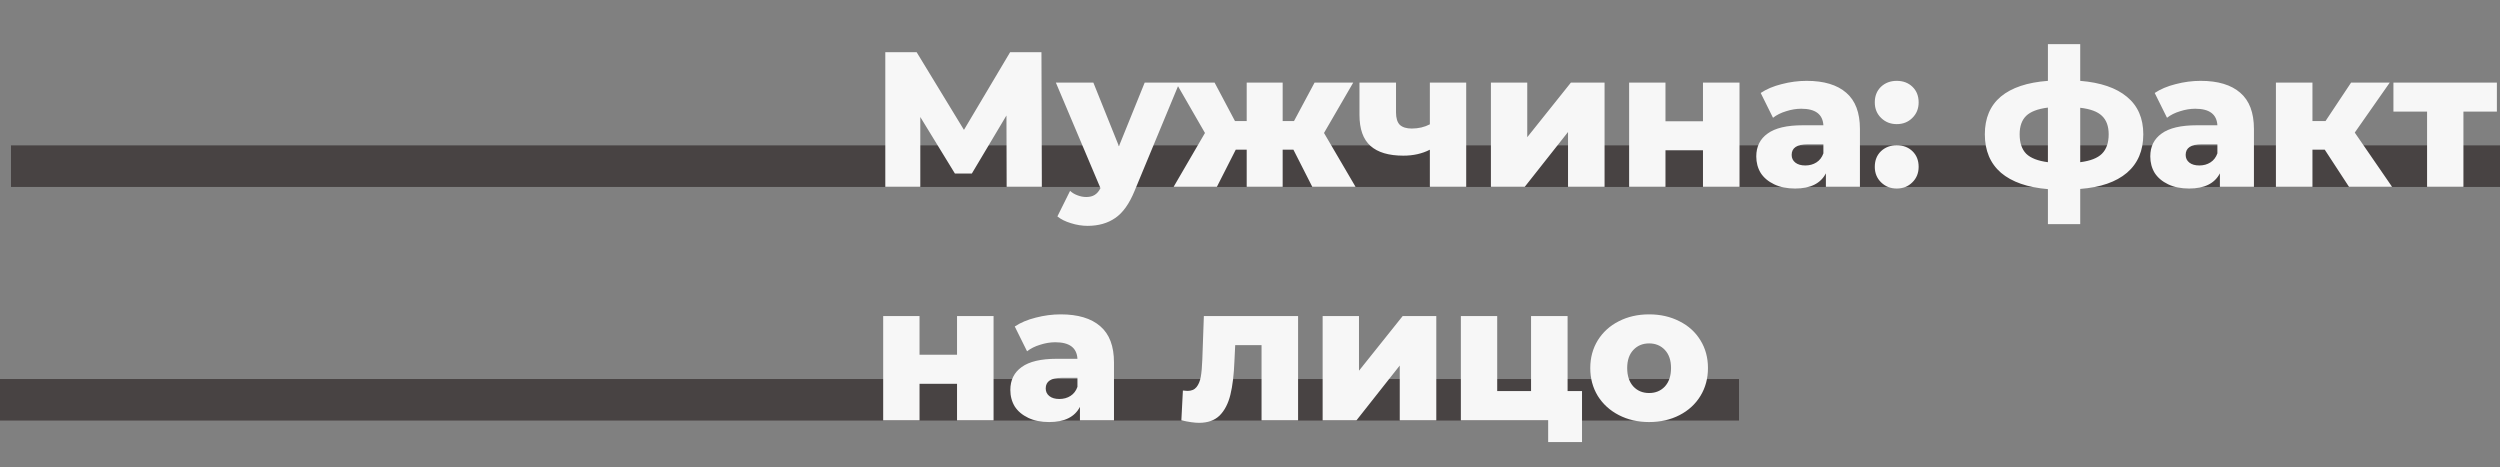
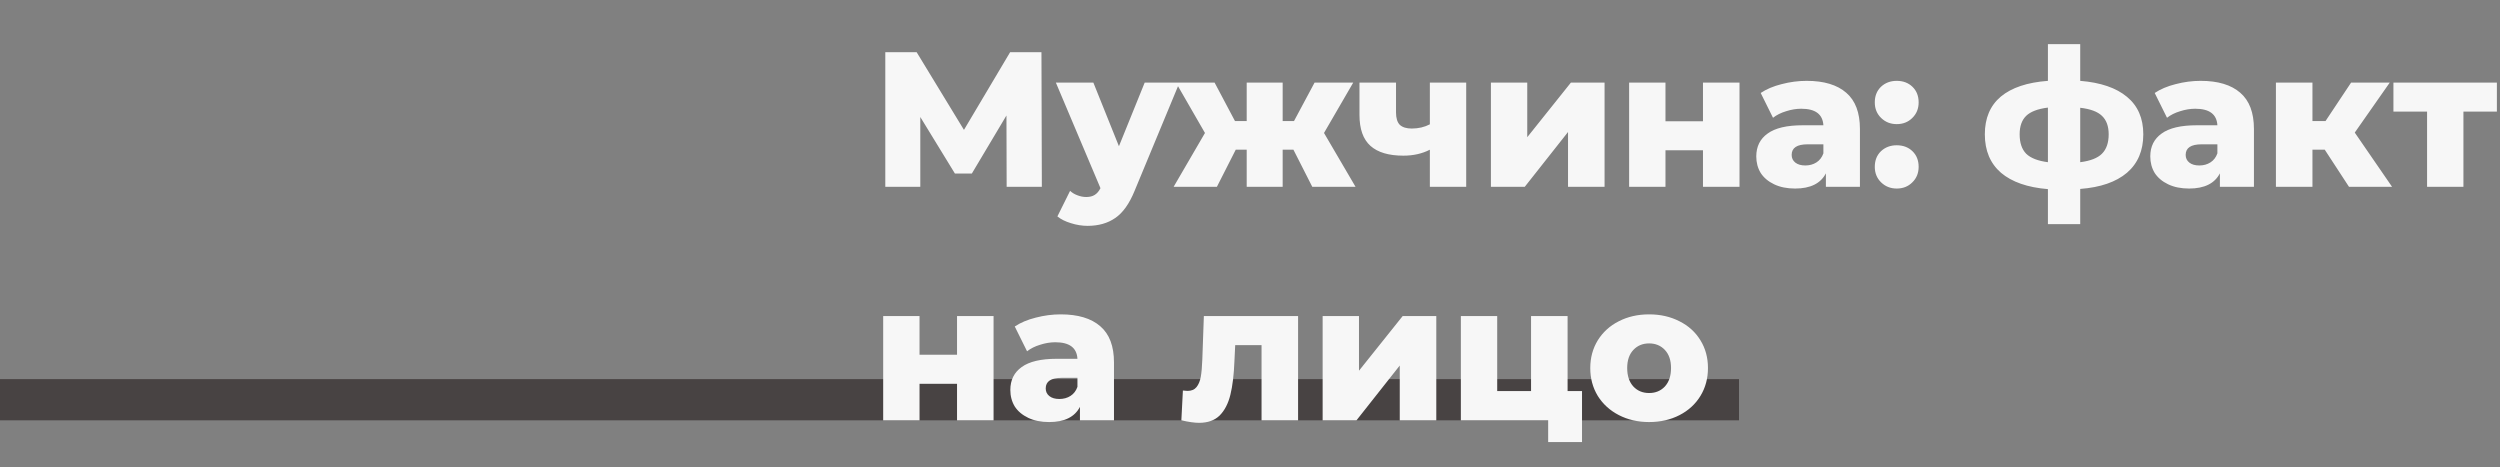
<svg xmlns="http://www.w3.org/2000/svg" width="910" height="170" viewBox="0 0 910 170" fill="none">
  <rect x="0" y="0" width="910" height="170" fill="#808080" stroke="none" />
-   <rect x="4" y="53" width="906" height="15" fill="#484343" />
-   <rect x="4" y="53" width="906" height="15" fill="#484343" />
-   <rect y="138" width="633" height="15" fill="#484343" />
  <rect y="138" width="633" height="15" fill="#484343" />
  <path d="M366.42 68L366.35 42.03L353.75 63.17H347.59L334.99 42.59V68H322.25V19H333.66L350.88 47.28L367.68 19H379.09L379.23 68H366.42ZM429.342 30.06L412.962 69.54C411.049 74.207 408.716 77.473 405.962 79.34C403.209 81.253 399.849 82.21 395.882 82.21C393.876 82.21 391.846 81.883 389.792 81.23C387.786 80.623 386.152 79.807 384.892 78.78L389.512 69.47C390.259 70.17 391.146 70.707 392.172 71.08C393.246 71.5 394.319 71.71 395.392 71.71C396.652 71.71 397.679 71.453 398.472 70.94C399.312 70.427 400.012 69.61 400.572 68.49L384.332 30.06H397.982L407.292 53.23L416.672 30.06H429.342ZM470.809 54.49H466.889V68H453.799V54.49H449.809L442.949 68H427.199L438.609 48.4L428.039 30.06H442.109L449.529 44.06H453.799V30.06H466.889V44.06H471.019L478.509 30.06H492.579L481.939 48.4L493.419 68H477.669L470.809 54.49ZM533.699 30.06V68H520.469V54.49C517.669 55.937 514.449 56.66 510.809 56.66C505.489 56.66 501.499 55.47 498.839 53.09C496.179 50.71 494.849 46.953 494.849 41.82V30.06H508.149V40.91C508.149 43.01 508.615 44.527 509.549 45.46C510.529 46.347 511.975 46.79 513.889 46.79C516.315 46.79 518.509 46.277 520.469 45.25V30.06H533.699ZM542.691 30.06H555.921V49.94L571.811 30.06H584.061V68H570.761V48.05L555.011 68H542.691V30.06ZM593.003 30.06H606.233V44.13H619.883V30.06H633.183V68H619.883V54.7H606.233V68H593.003V30.06ZM657.624 29.43C663.924 29.43 668.73 30.877 672.044 33.77C675.357 36.617 677.014 41.003 677.014 46.93V68H664.624V63.1C662.71 66.787 658.977 68.63 653.424 68.63C650.484 68.63 647.94 68.117 645.794 67.09C643.647 66.063 642.014 64.687 640.894 62.96C639.82 61.187 639.284 59.18 639.284 56.94C639.284 53.347 640.66 50.57 643.414 48.61C646.167 46.603 650.414 45.6 656.154 45.6H663.714C663.48 41.587 660.797 39.58 655.664 39.58C653.844 39.58 652 39.883 650.134 40.49C648.267 41.05 646.68 41.843 645.374 42.87L640.894 33.84C642.994 32.44 645.537 31.367 648.524 30.62C651.557 29.827 654.59 29.43 657.624 29.43ZM657.134 60.23C658.674 60.23 660.027 59.857 661.194 59.11C662.36 58.363 663.2 57.267 663.714 55.82V52.53H657.974C654.1 52.53 652.164 53.813 652.164 56.38C652.164 57.547 652.607 58.48 653.494 59.18C654.38 59.88 655.594 60.23 657.134 60.23ZM690.405 45.18C688.165 45.18 686.275 44.433 684.735 42.94C683.195 41.447 682.425 39.557 682.425 37.27C682.425 34.937 683.172 33.047 684.665 31.6C686.205 30.153 688.118 29.43 690.405 29.43C692.738 29.43 694.652 30.153 696.145 31.6C697.638 33.047 698.385 34.937 698.385 37.27C698.385 39.557 697.615 41.447 696.075 42.94C694.582 44.433 692.692 45.18 690.405 45.18ZM690.405 68.63C688.165 68.63 686.275 67.883 684.735 66.39C683.195 64.897 682.425 63.007 682.425 60.72C682.425 58.387 683.172 56.497 684.665 55.05C686.205 53.603 688.118 52.88 690.405 52.88C692.738 52.88 694.652 53.603 696.145 55.05C697.638 56.497 698.385 58.387 698.385 60.72C698.385 63.007 697.615 64.897 696.075 66.39C694.582 67.883 692.692 68.63 690.405 68.63ZM780.16 48.89C780.16 54.817 778.177 59.483 774.21 62.89C770.244 66.25 764.574 68.21 757.2 68.77V81.58H745.44V68.84C738.02 68.233 732.327 66.25 728.36 62.89C724.44 59.483 722.48 54.817 722.48 48.89C722.48 43.01 724.417 38.437 728.29 35.17C732.21 31.903 737.927 29.99 745.44 29.43V16.06H757.2V29.43C764.62 30.037 770.29 31.973 774.21 35.24C778.177 38.507 780.16 43.057 780.16 48.89ZM735.15 48.89C735.15 51.97 735.944 54.327 737.53 55.96C739.164 57.547 741.8 58.573 745.44 59.04V39.16C741.754 39.627 739.117 40.63 737.53 42.17C735.944 43.71 735.15 45.95 735.15 48.89ZM757.2 59.04C760.887 58.573 763.524 57.547 765.11 55.96C766.744 54.327 767.56 51.97 767.56 48.89C767.56 45.95 766.744 43.71 765.11 42.17C763.524 40.63 760.887 39.65 757.2 39.23V59.04ZM801.042 29.43C807.342 29.43 812.148 30.877 815.462 33.77C818.775 36.617 820.432 41.003 820.432 46.93V68H808.042V63.1C806.128 66.787 802.395 68.63 796.842 68.63C793.902 68.63 791.358 68.117 789.212 67.09C787.065 66.063 785.432 64.687 784.312 62.96C783.238 61.187 782.702 59.18 782.702 56.94C782.702 53.347 784.078 50.57 786.832 48.61C789.585 46.603 793.832 45.6 799.572 45.6H807.132C806.898 41.587 804.215 39.58 799.082 39.58C797.262 39.58 795.418 39.883 793.552 40.49C791.685 41.05 790.098 41.843 788.792 42.87L784.312 33.84C786.412 32.44 788.955 31.367 791.942 30.62C794.975 29.827 798.008 29.43 801.042 29.43ZM800.552 60.23C802.092 60.23 803.445 59.857 804.612 59.11C805.778 58.363 806.618 57.267 807.132 55.82V52.53H801.392C797.518 52.53 795.582 53.813 795.582 56.38C795.582 57.547 796.025 58.48 796.912 59.18C797.798 59.88 799.012 60.23 800.552 60.23ZM846.213 54.49H841.733V68H828.433V30.06H841.733V44.06H846.493L855.803 30.06H869.873L857.133 48.26L870.713 68H855.033L846.213 54.49ZM908.866 40.63H896.686V68H883.456V40.63H871.206V30.06H908.866V40.63ZM321.48 115.06H334.71V129.13H348.36V115.06H361.66V153H348.36V139.7H334.71V153H321.48V115.06ZM386.1 114.43C392.4 114.43 397.207 115.877 400.52 118.77C403.834 121.617 405.49 126.003 405.49 131.93V153H393.1V148.1C391.187 151.787 387.454 153.63 381.9 153.63C378.96 153.63 376.417 153.117 374.27 152.09C372.124 151.063 370.49 149.687 369.37 147.96C368.297 146.187 367.76 144.18 367.76 141.94C367.76 138.347 369.137 135.57 371.89 133.61C374.644 131.603 378.89 130.6 384.63 130.6H392.19C391.957 126.587 389.274 124.58 384.14 124.58C382.32 124.58 380.477 124.883 378.61 125.49C376.744 126.05 375.157 126.843 373.85 127.87L369.37 118.84C371.47 117.44 374.014 116.367 377 115.62C380.034 114.827 383.067 114.43 386.1 114.43ZM385.61 145.23C387.15 145.23 388.504 144.857 389.67 144.11C390.837 143.363 391.677 142.267 392.19 140.82V137.53H386.45C382.577 137.53 380.64 138.813 380.64 141.38C380.64 142.547 381.084 143.48 381.97 144.18C382.857 144.88 384.07 145.23 385.61 145.23ZM472.503 115.06V153H459.203V125.63H449.613L449.333 131.44C449.146 136.387 448.656 140.47 447.863 143.69C447.069 146.91 445.763 149.43 443.943 151.25C442.123 153.023 439.626 153.91 436.453 153.91C434.819 153.91 432.673 153.607 430.013 153L430.573 142.15C431.413 142.243 431.973 142.29 432.253 142.29C433.699 142.29 434.796 141.823 435.543 140.89C436.289 139.957 436.803 138.72 437.083 137.18C437.363 135.593 437.549 133.493 437.643 130.88L438.203 115.06H472.503ZM481.441 115.06H494.671V134.94L510.561 115.06H522.811V153H509.511V133.05L493.761 153H481.441V115.06ZM575.853 142.36V160.91H563.533V153H531.753V115.06H544.983V142.36H557.303V115.06H570.603V142.36H575.853ZM600.277 153.63C596.217 153.63 592.554 152.79 589.287 151.11C586.021 149.43 583.454 147.097 581.587 144.11C579.767 141.123 578.857 137.74 578.857 133.96C578.857 130.227 579.767 126.867 581.587 123.88C583.454 120.893 585.997 118.583 589.217 116.95C592.484 115.27 596.171 114.43 600.277 114.43C604.384 114.43 608.071 115.27 611.337 116.95C614.604 118.583 617.147 120.893 618.967 123.88C620.787 126.82 621.697 130.18 621.697 133.96C621.697 137.74 620.787 141.123 618.967 144.11C617.147 147.097 614.604 149.43 611.337 151.11C608.071 152.79 604.384 153.63 600.277 153.63ZM600.277 143.06C602.611 143.06 604.524 142.267 606.017 140.68C607.511 139.047 608.257 136.807 608.257 133.96C608.257 131.16 607.511 128.967 606.017 127.38C604.524 125.793 602.611 125 600.277 125C597.944 125 596.031 125.793 594.537 127.38C593.044 128.967 592.297 131.16 592.297 133.96C592.297 136.807 593.044 139.047 594.537 140.68C596.031 142.267 597.944 143.06 600.277 143.06Z" fill="#F7F7F7" />
</svg>